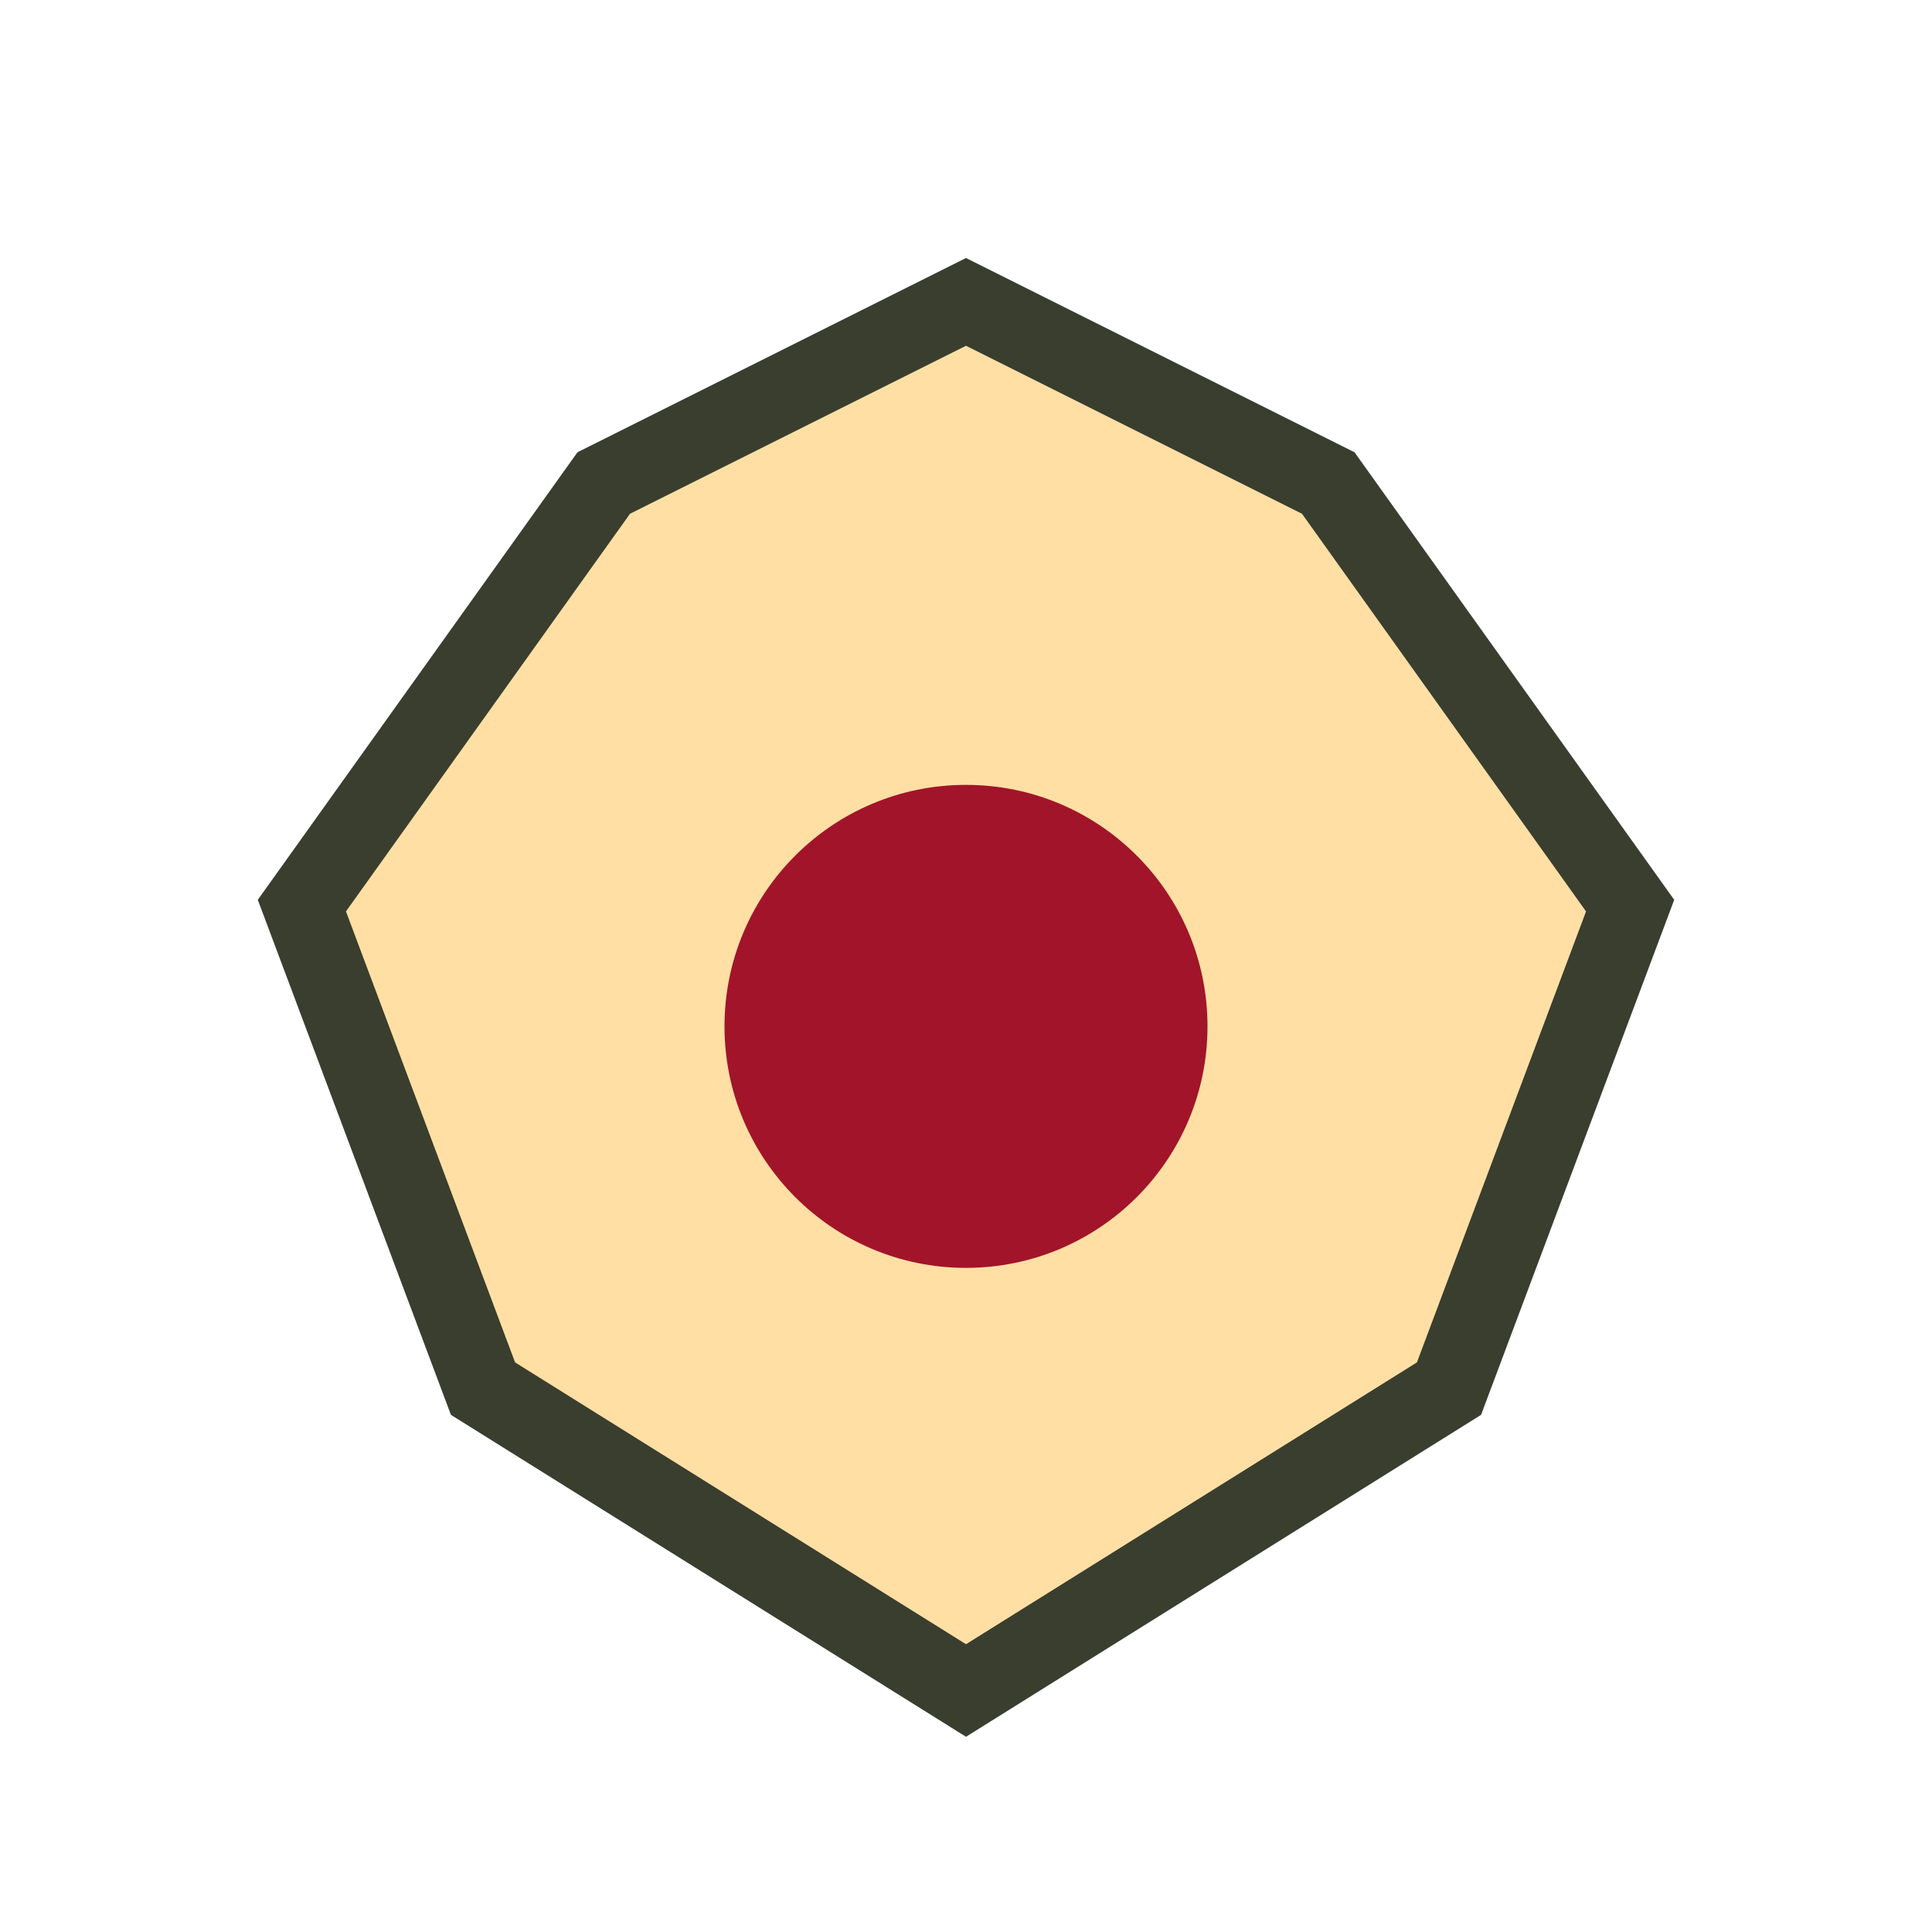
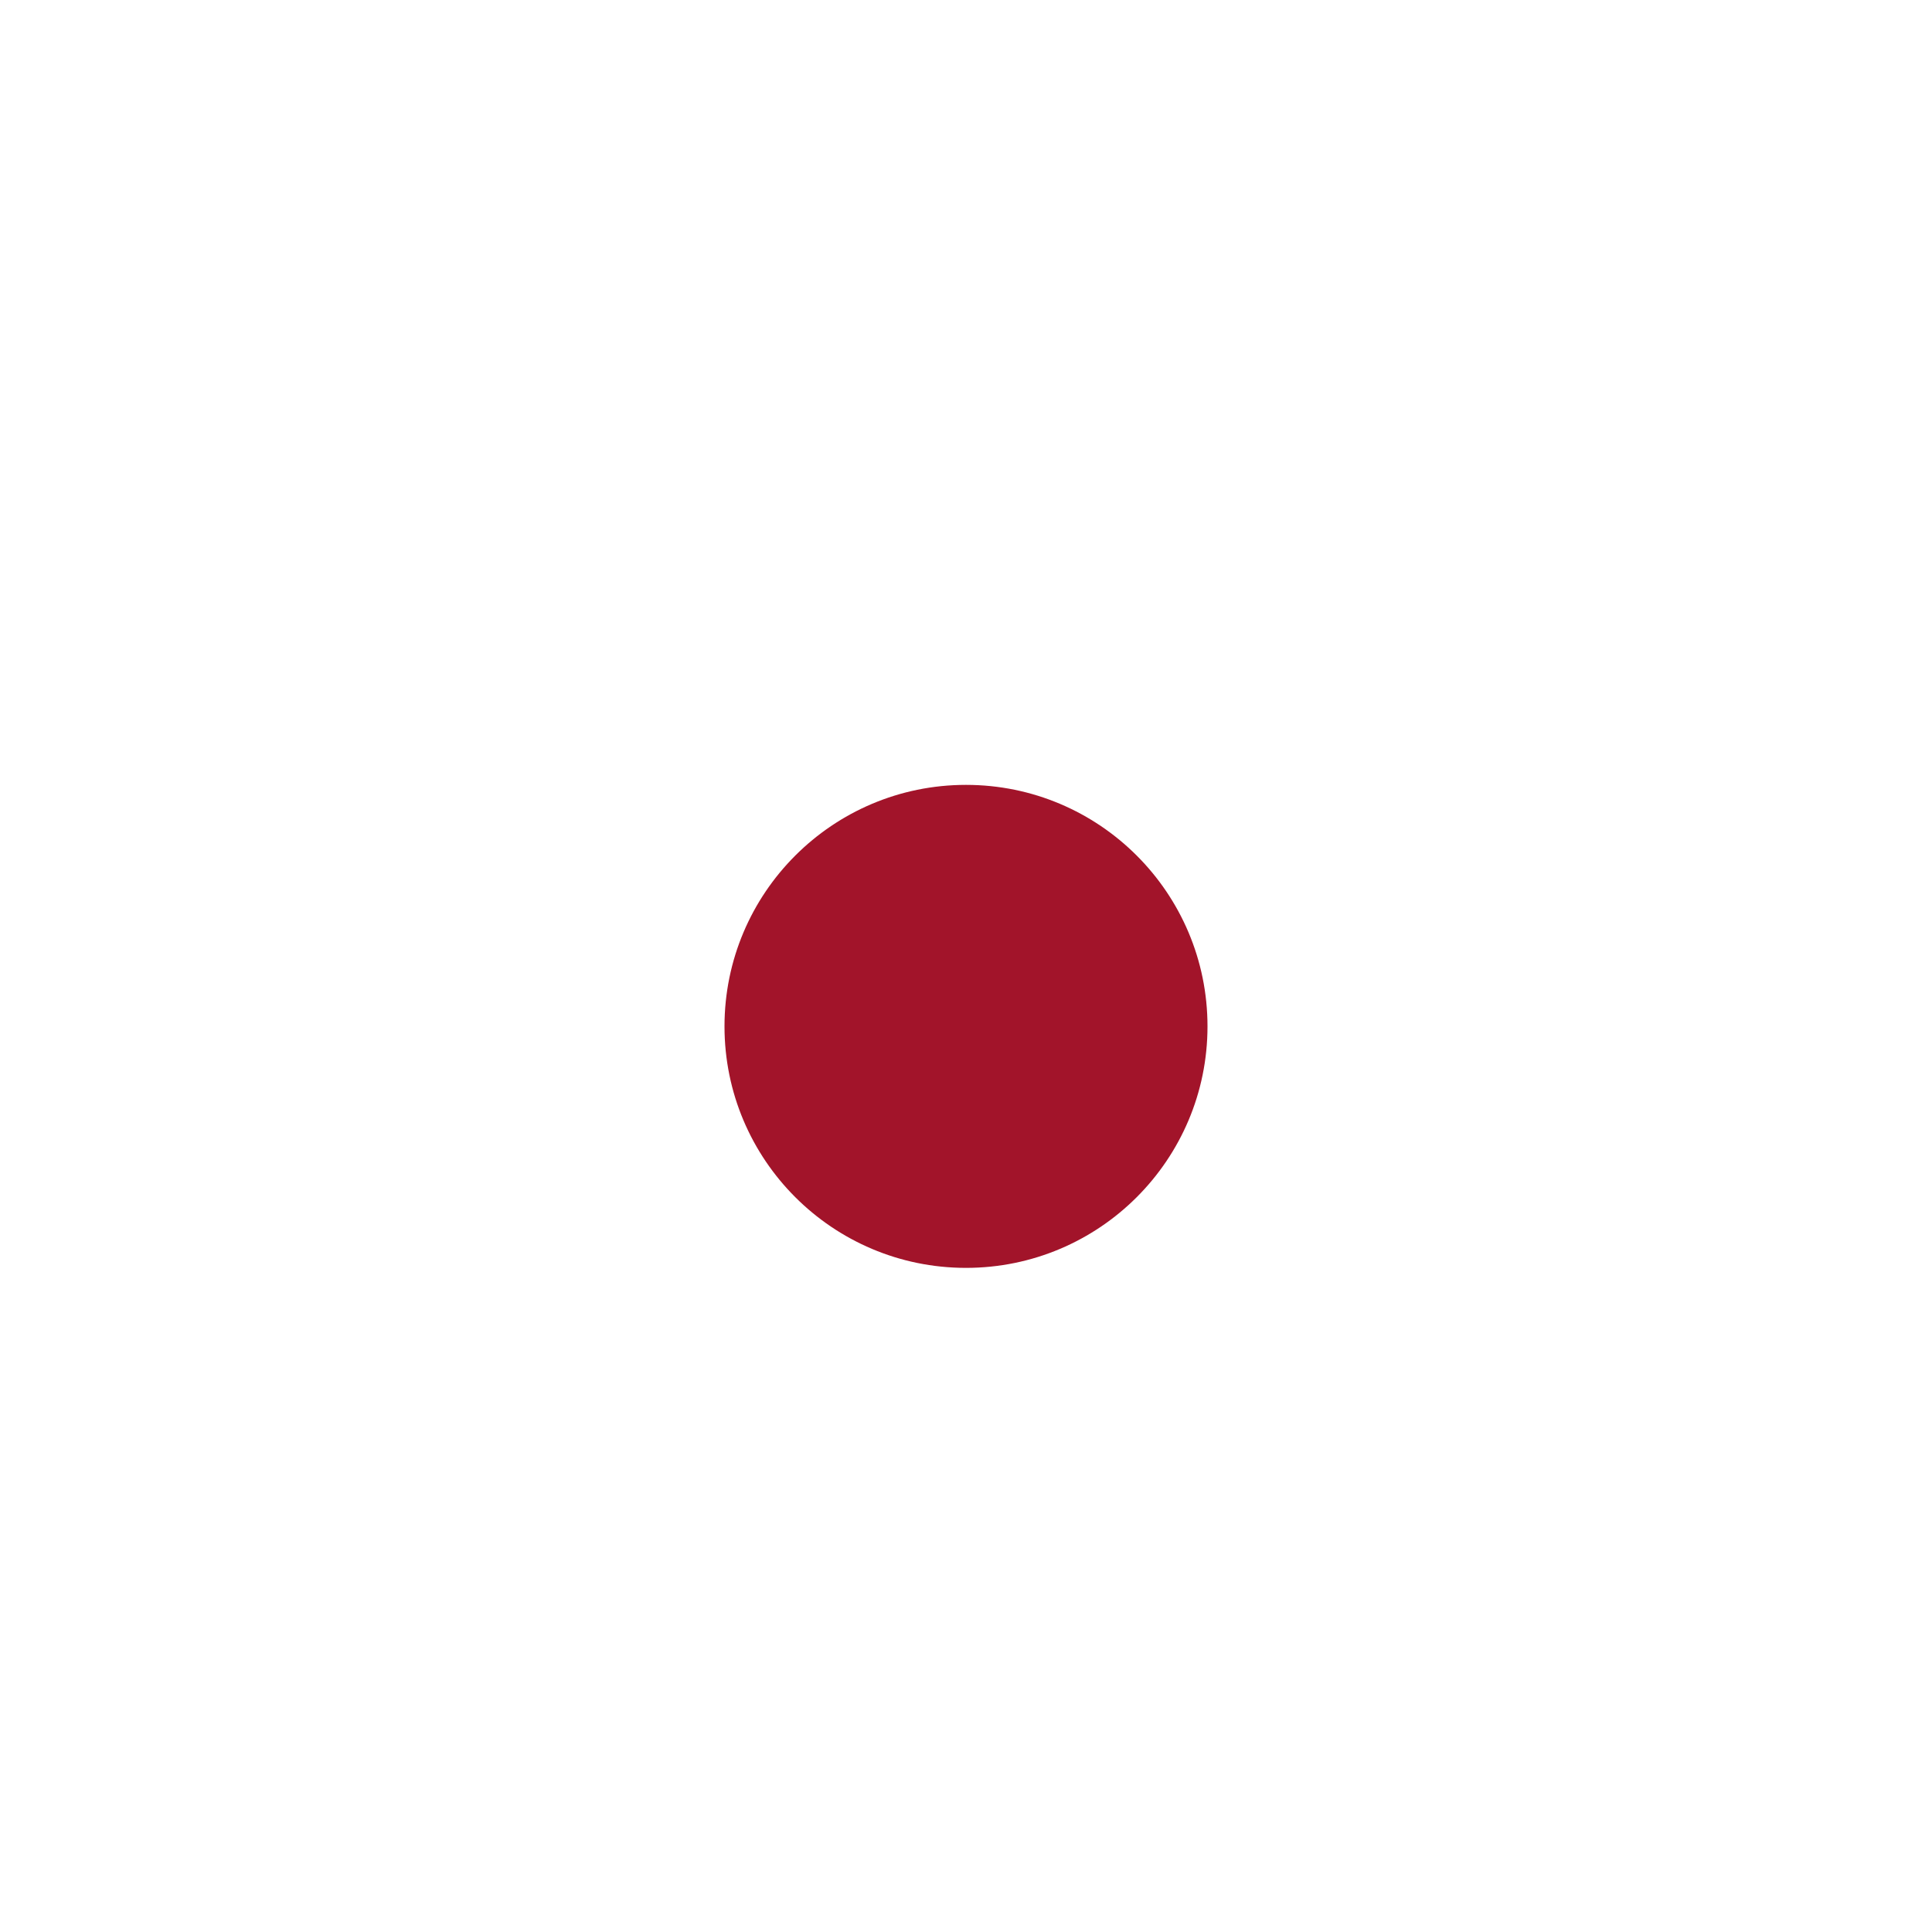
<svg xmlns="http://www.w3.org/2000/svg" width="32" height="32" viewBox="0 0 32 32">
-   <polygon points="16,5 22,8 27,15 24,23 16,28 8,23 5,15 10,8" fill="#FFDFA4" stroke="#393E2F" stroke-width="1.3" />
  <circle cx="16" cy="17" r="4" fill="#A2142A" />
</svg>